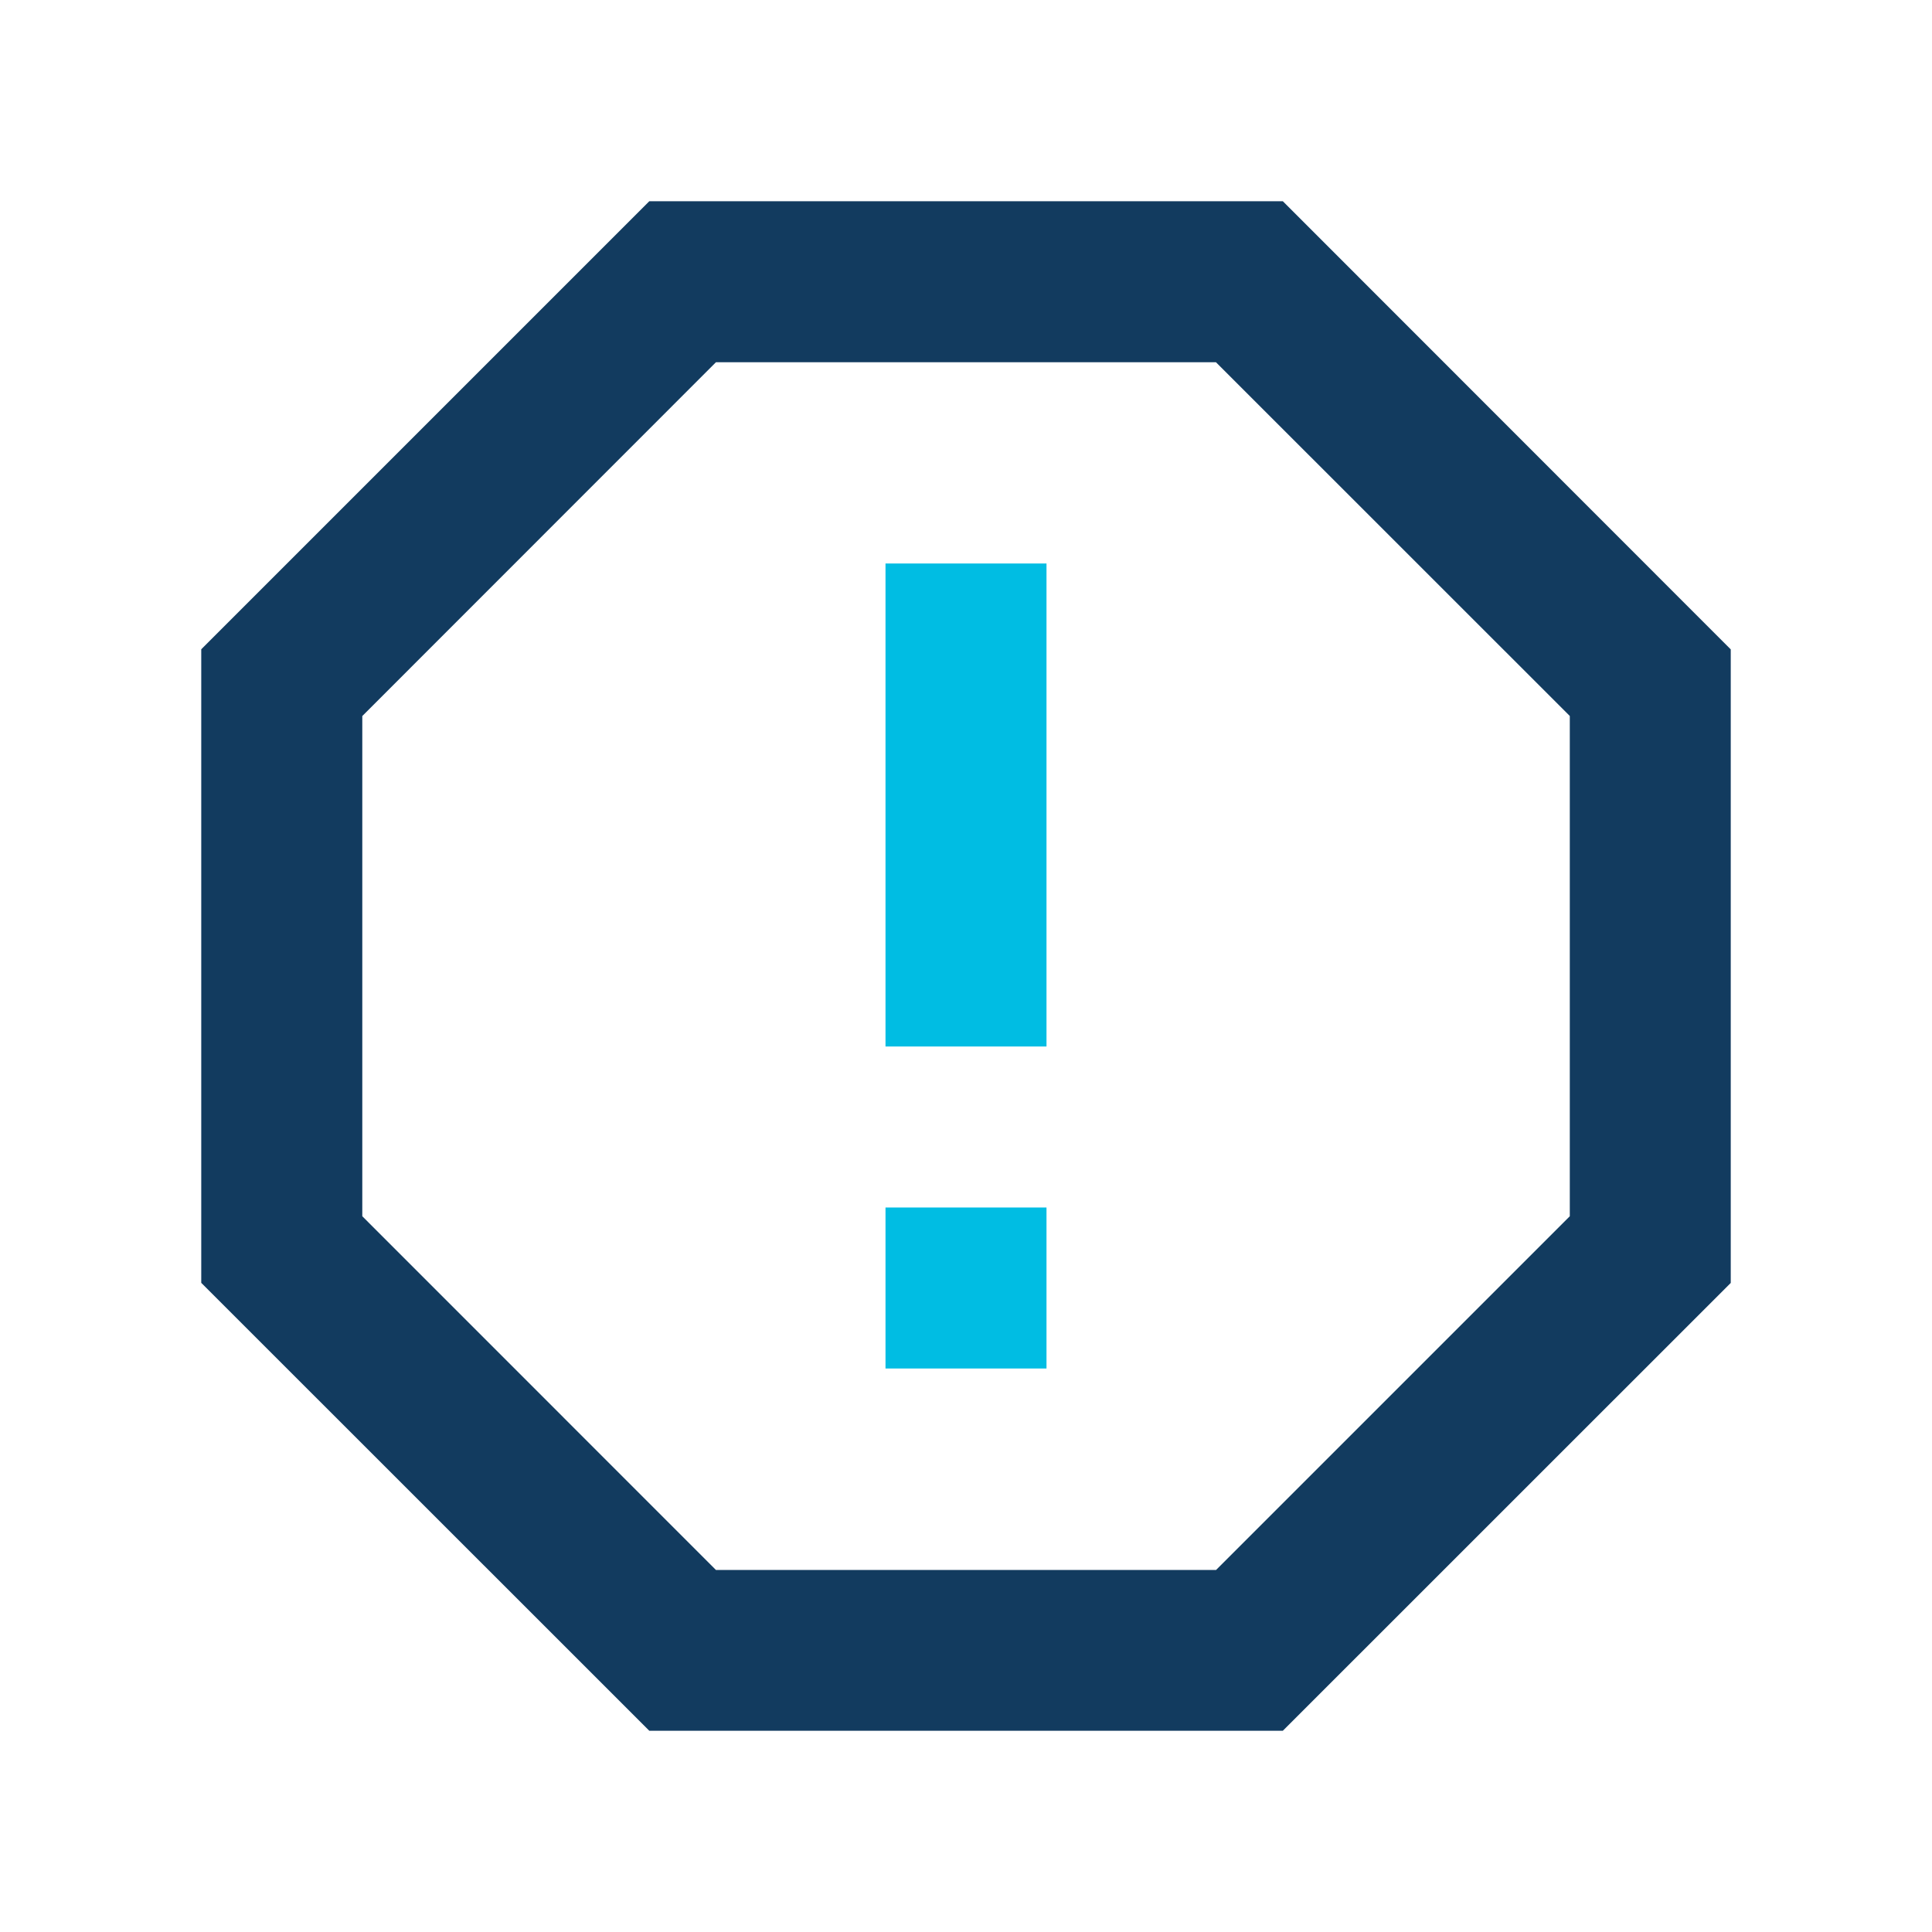
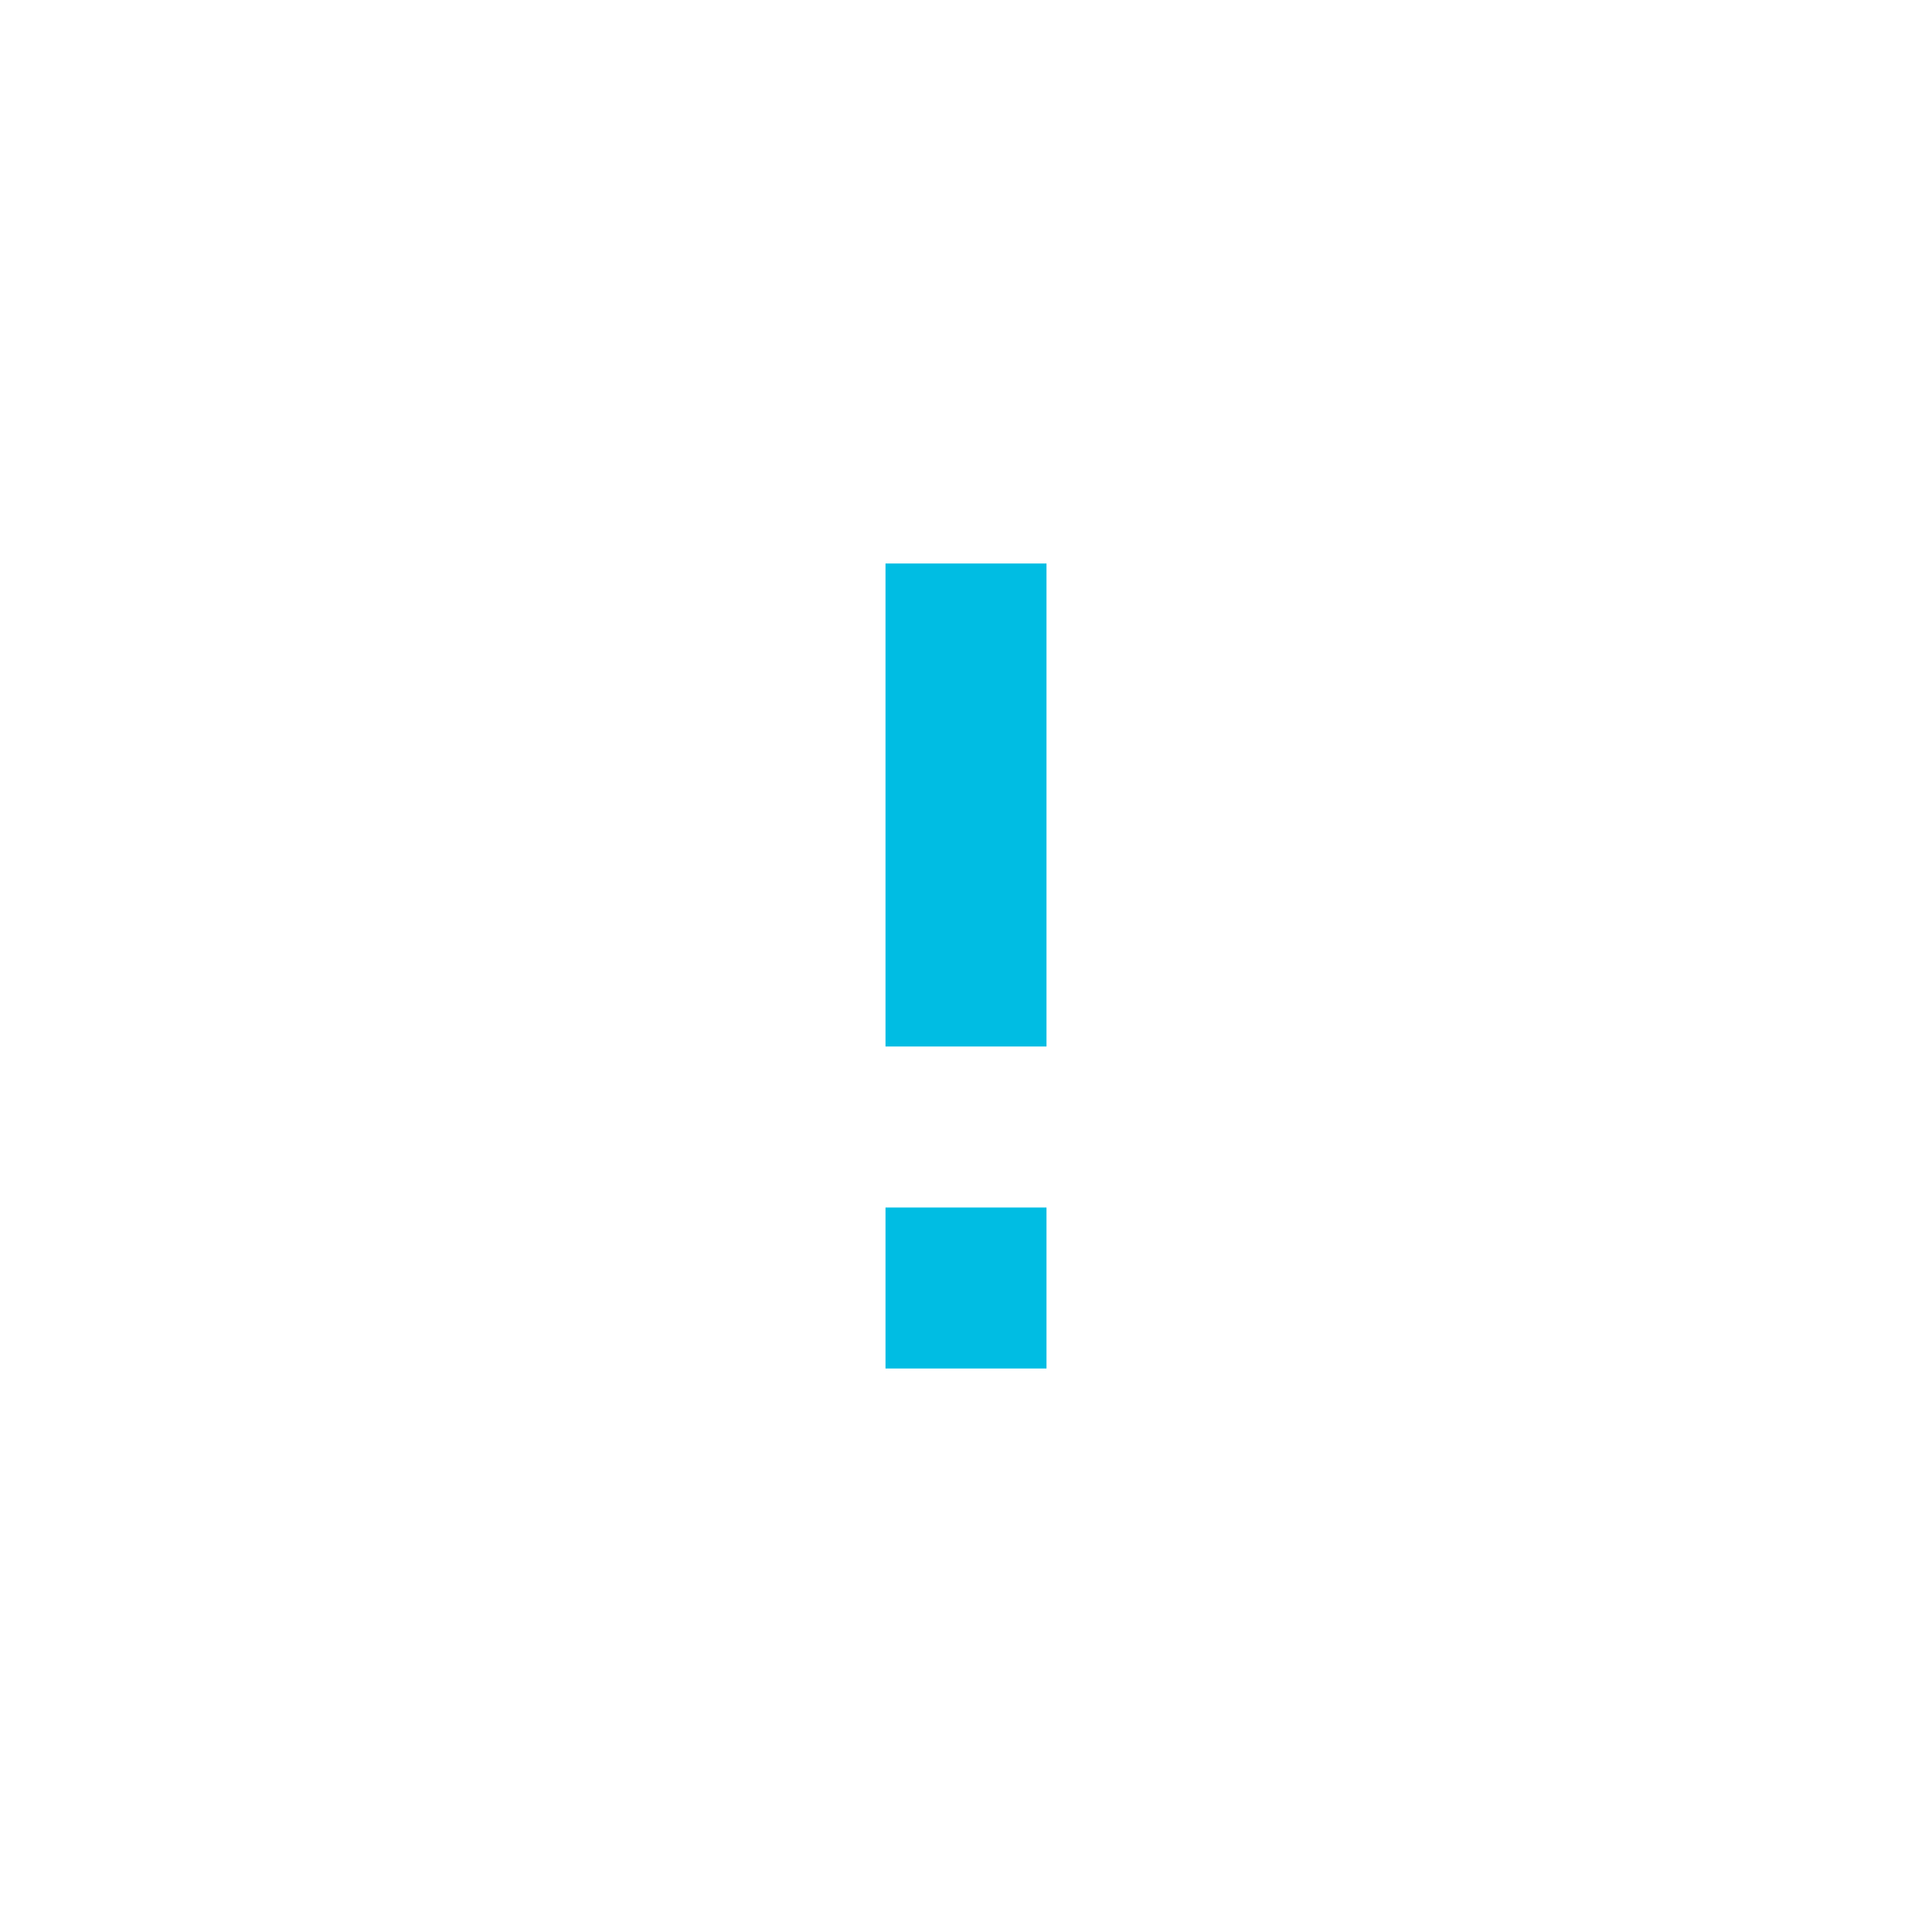
<svg xmlns="http://www.w3.org/2000/svg" width="42" height="42" viewBox="0 0 42 42" fill="none">
-   <path d="M27.888 4.375l9.737 9.742V27.89l-9.737 9.735H14.115l-9.74-9.737V14.115l9.74-9.74h13.773zm-1.45 3.5H15.564l-7.688 7.691V26.44l7.688 7.69h10.872l7.69-7.69V15.565l-7.69-7.688v-.002z" fill="#123B5F" />
  <path d="M19.25 26.25h3.5v3.5h-3.5v-3.5zM19.25 12.25h3.5v10.5h-3.5v-10.5z" fill="#00BDE3" />
</svg>